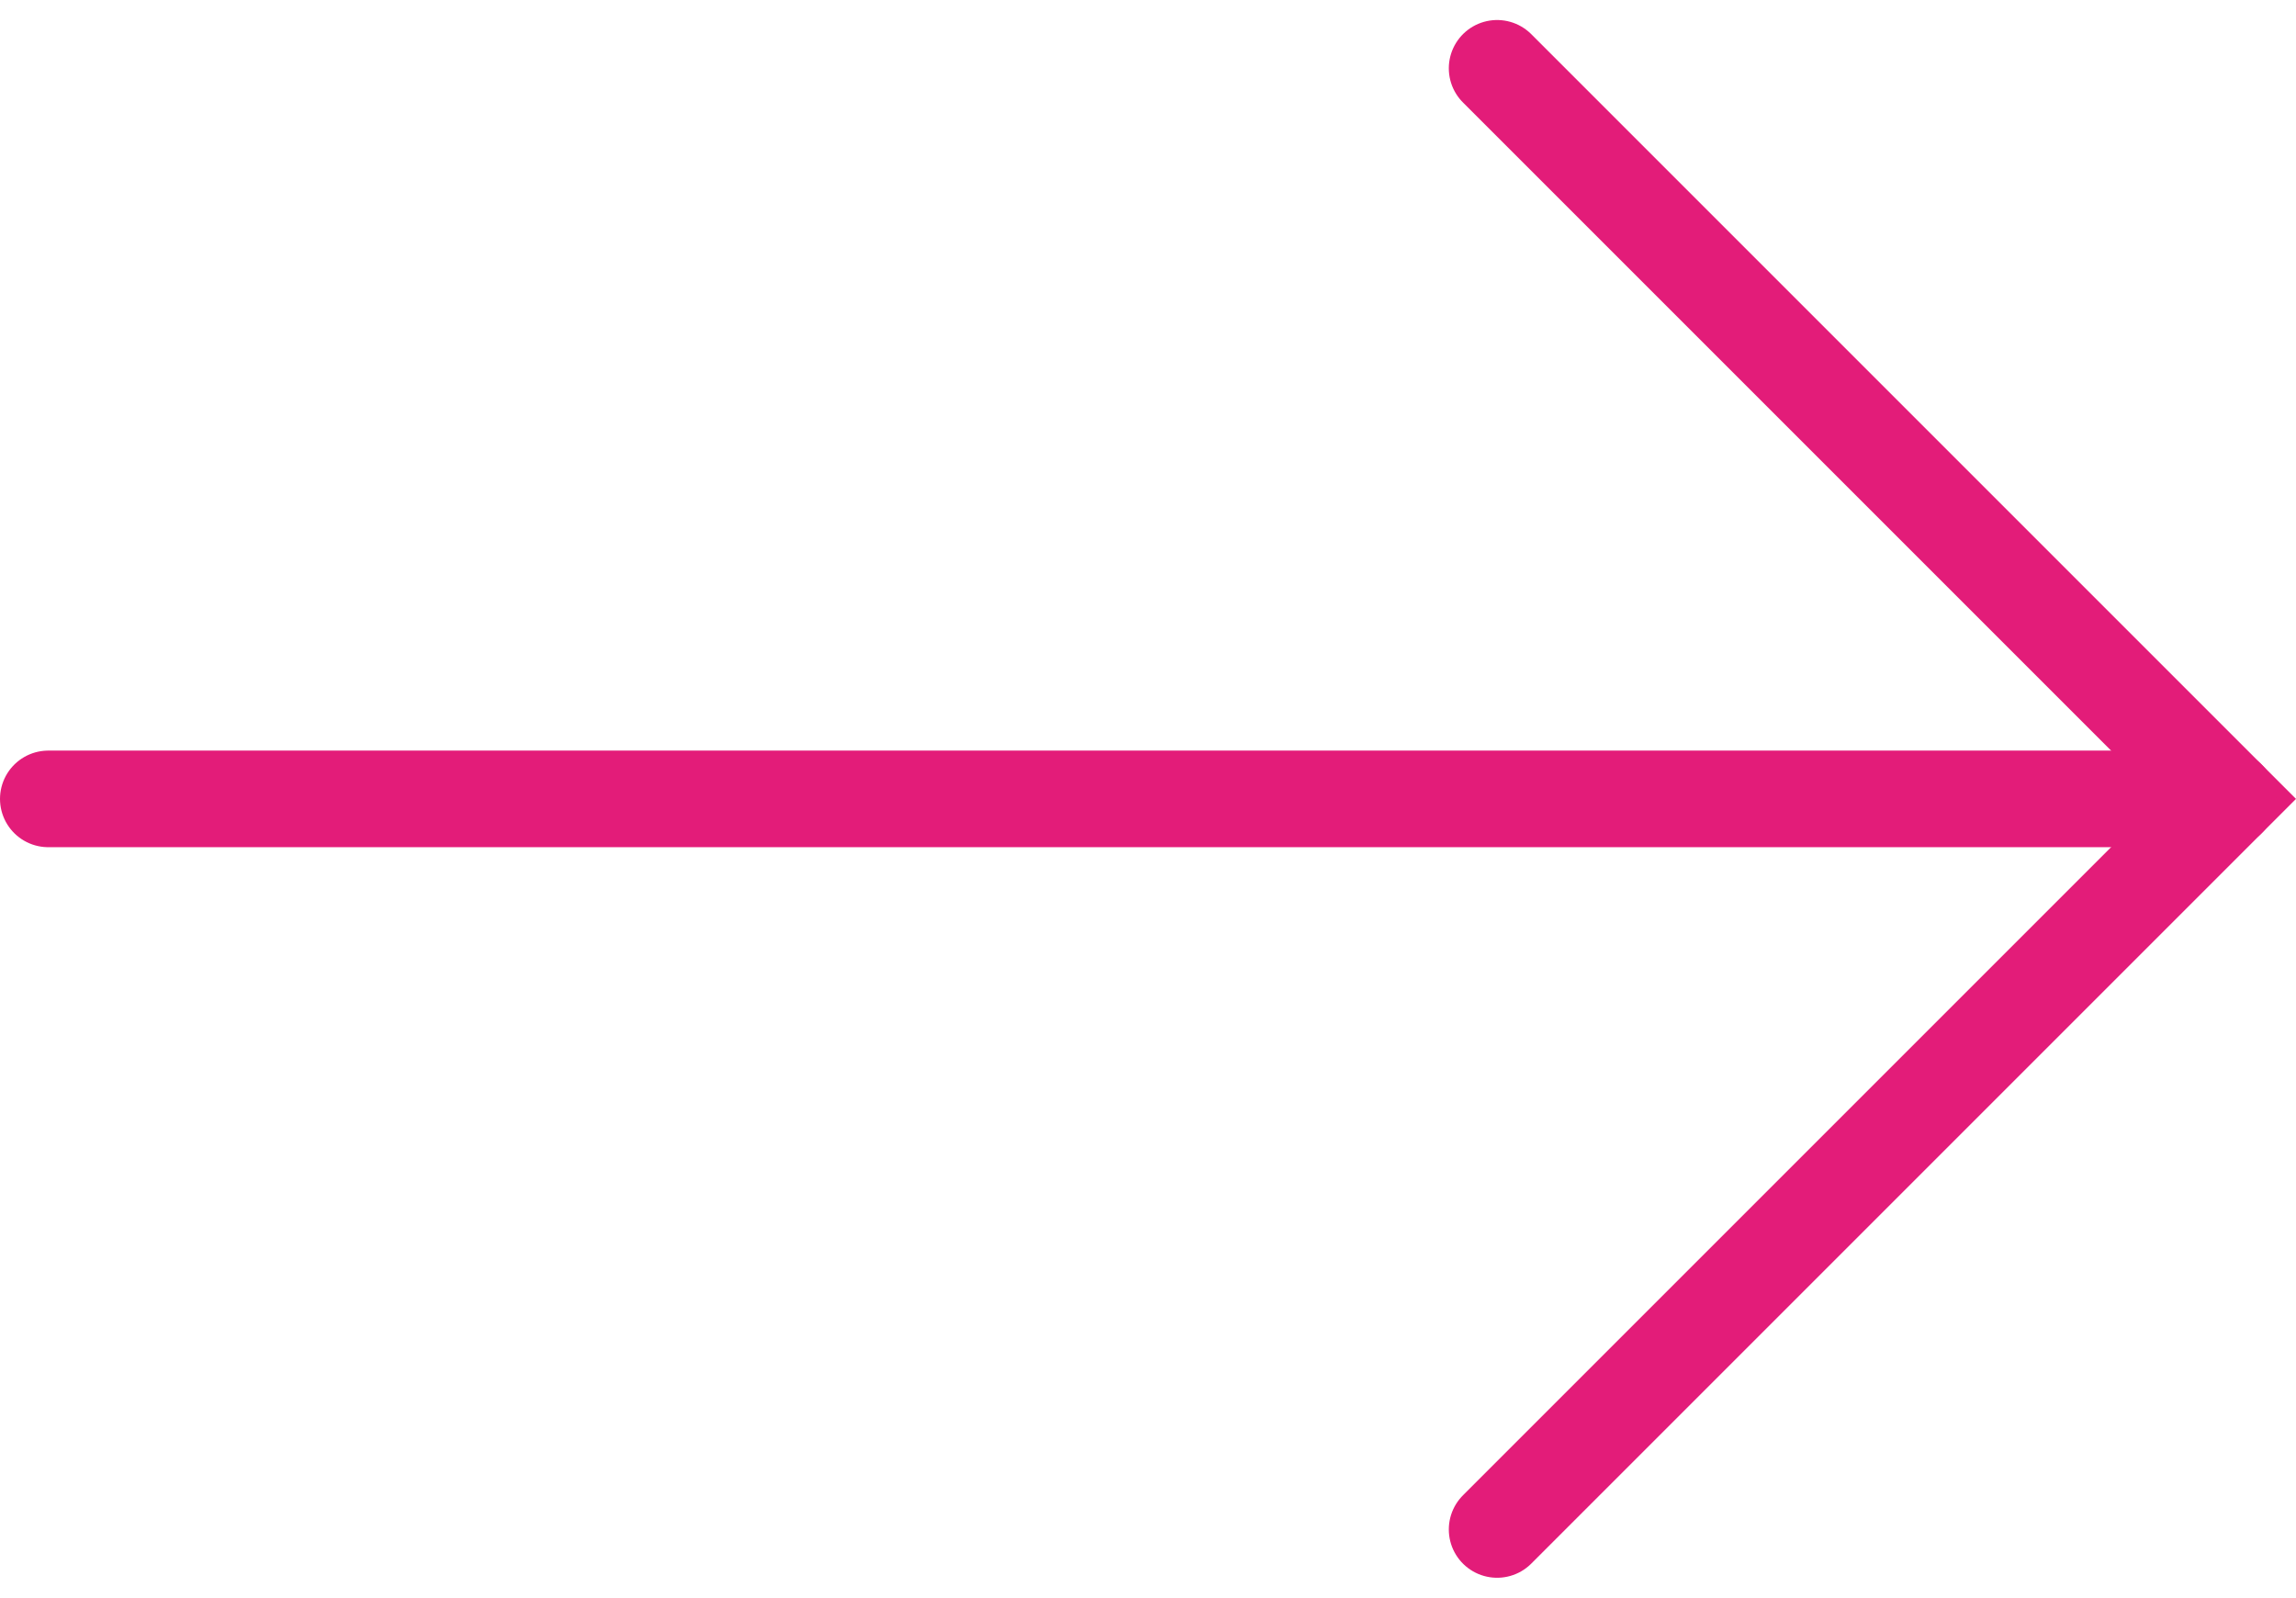
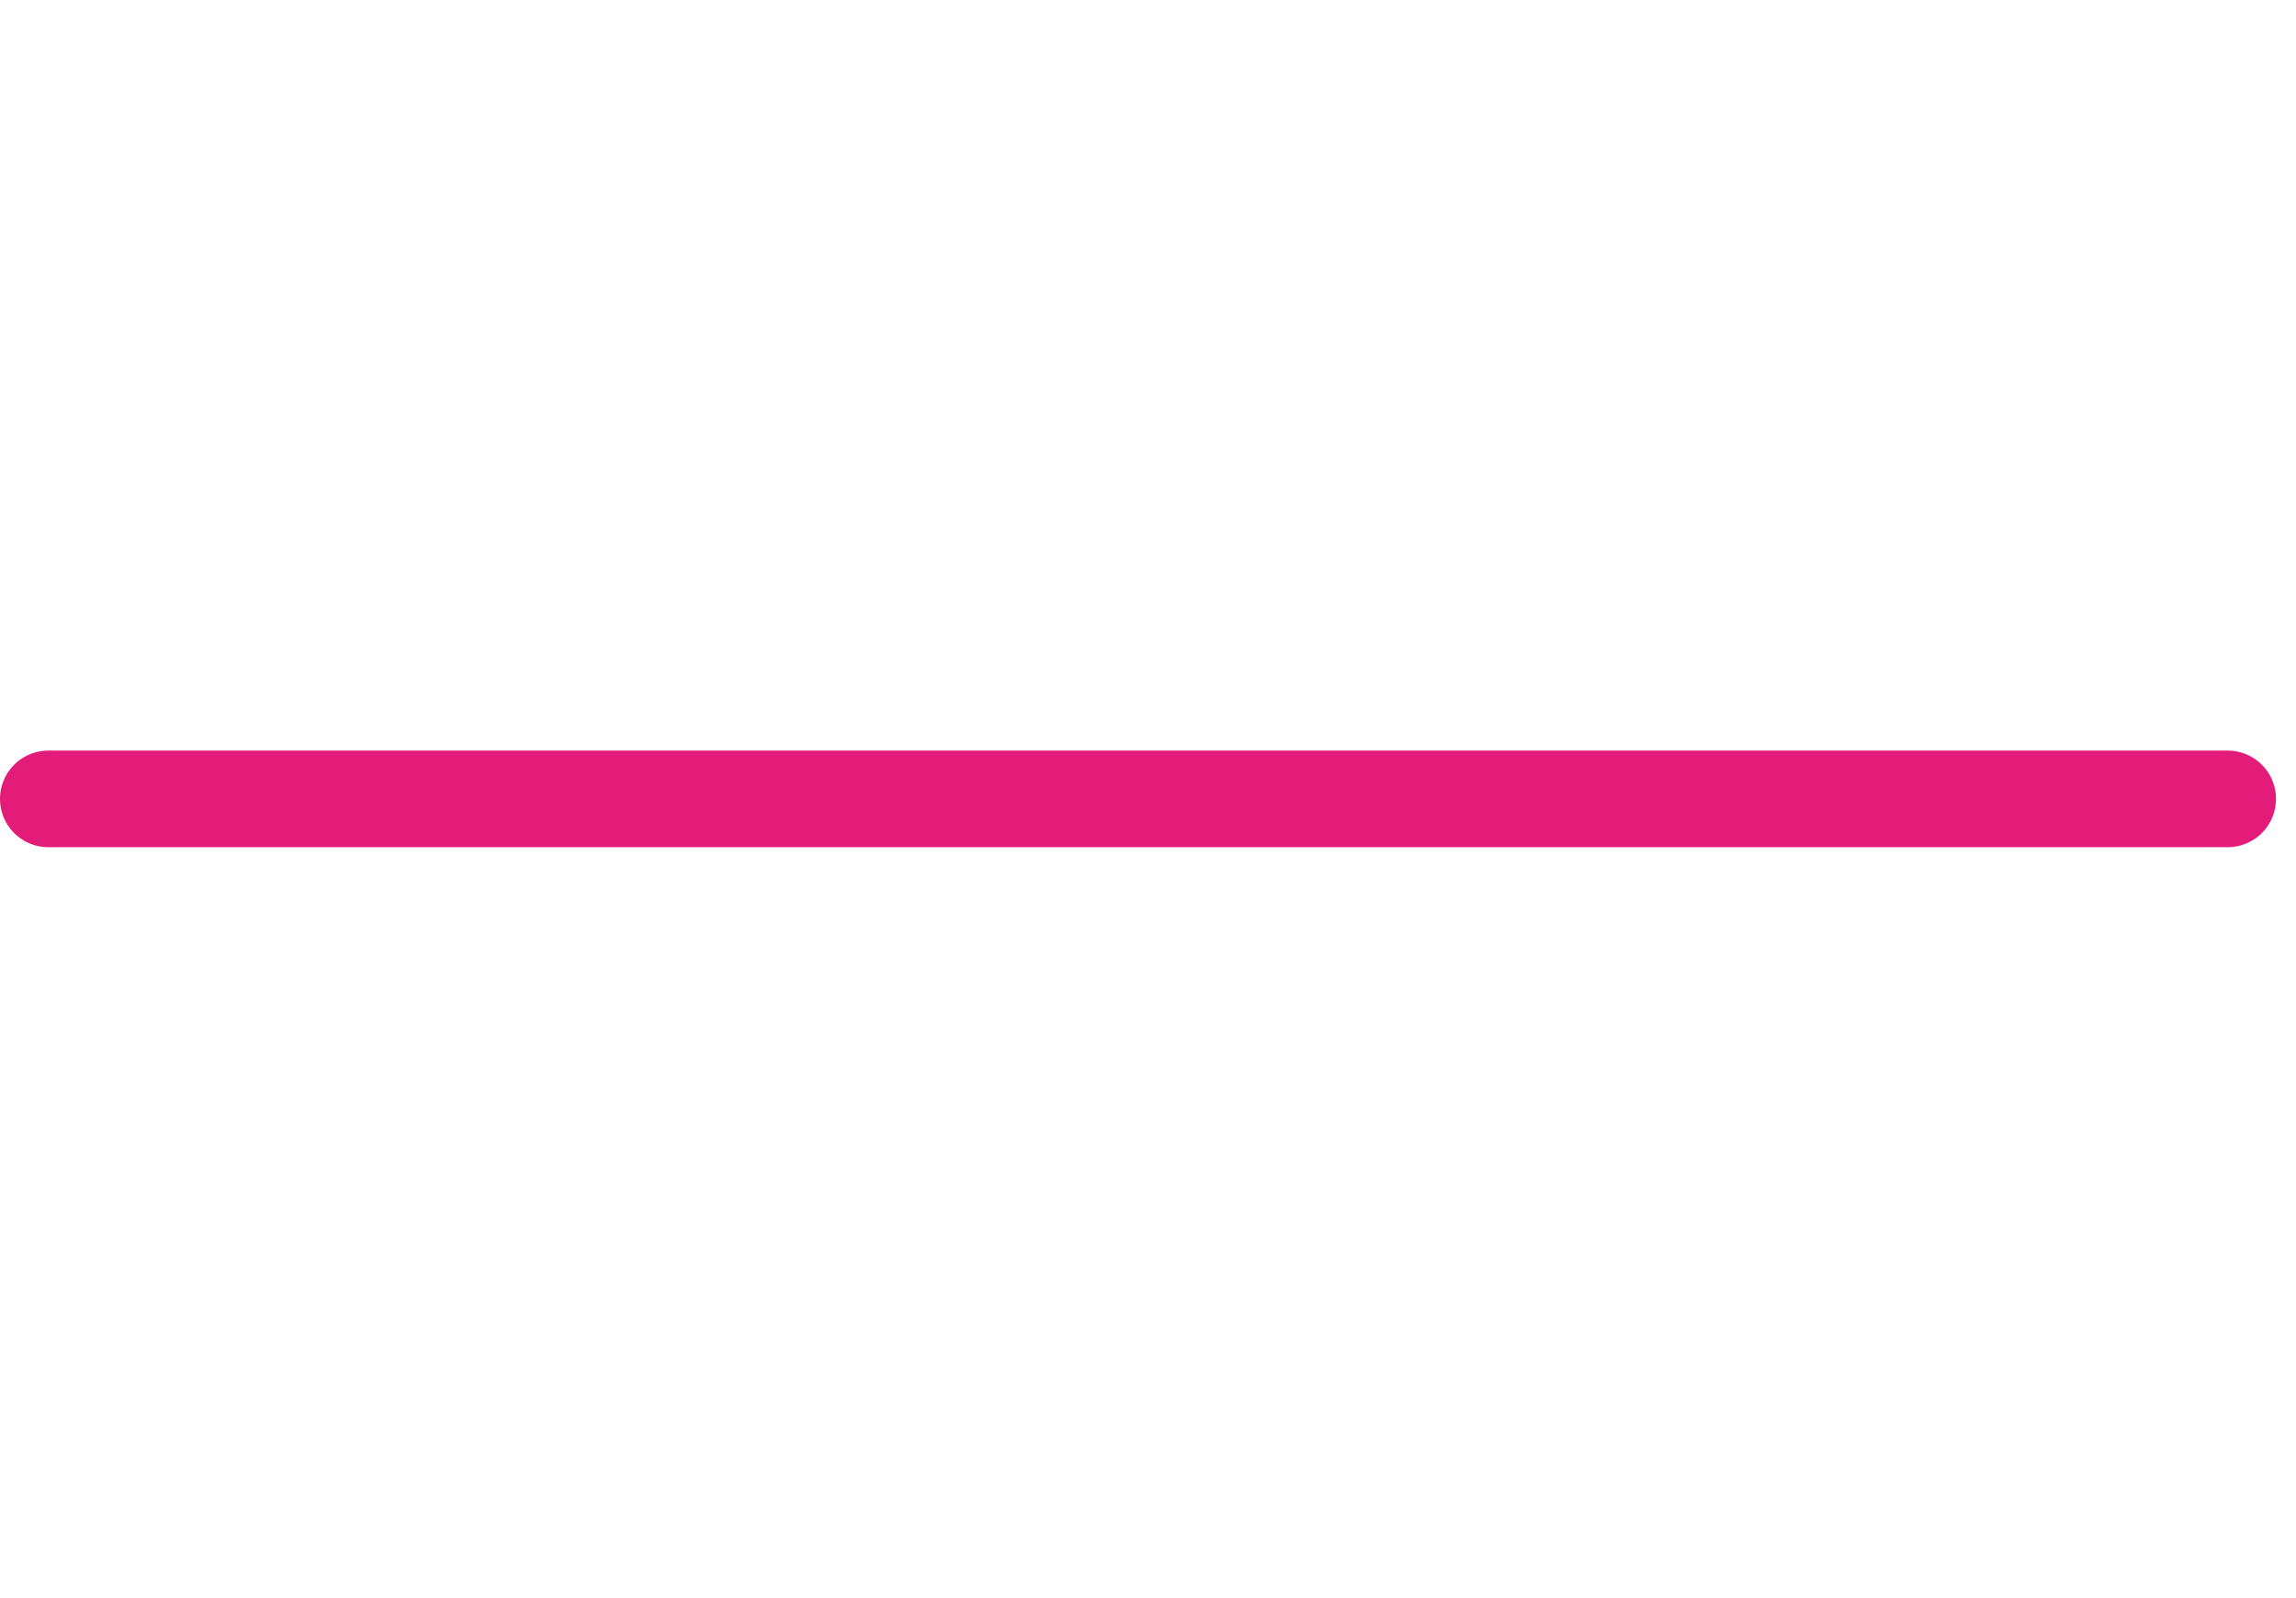
<svg xmlns="http://www.w3.org/2000/svg" width="29.711" height="20.676" viewBox="0 0 29.711 20.676">
  <g id="Groupe_399" data-name="Groupe 399" transform="translate(-462.173 -615.208)">
-     <path id="Tracé_183" data-name="Tracé 183" d="M106.723.354l9.454,9.454-9.454,9.454" transform="translate(374.823 615.738)" fill="none" stroke="#e31c79" stroke-linecap="round" stroke-miterlimit="10" stroke-width="1.25" />
    <line id="Ligne_12" data-name="Ligne 12" x2="28.202" transform="translate(462.798 625.546)" fill="none" stroke="#e31c79" stroke-linecap="round" stroke-miterlimit="10" stroke-width="1.25" />
  </g>
</svg>